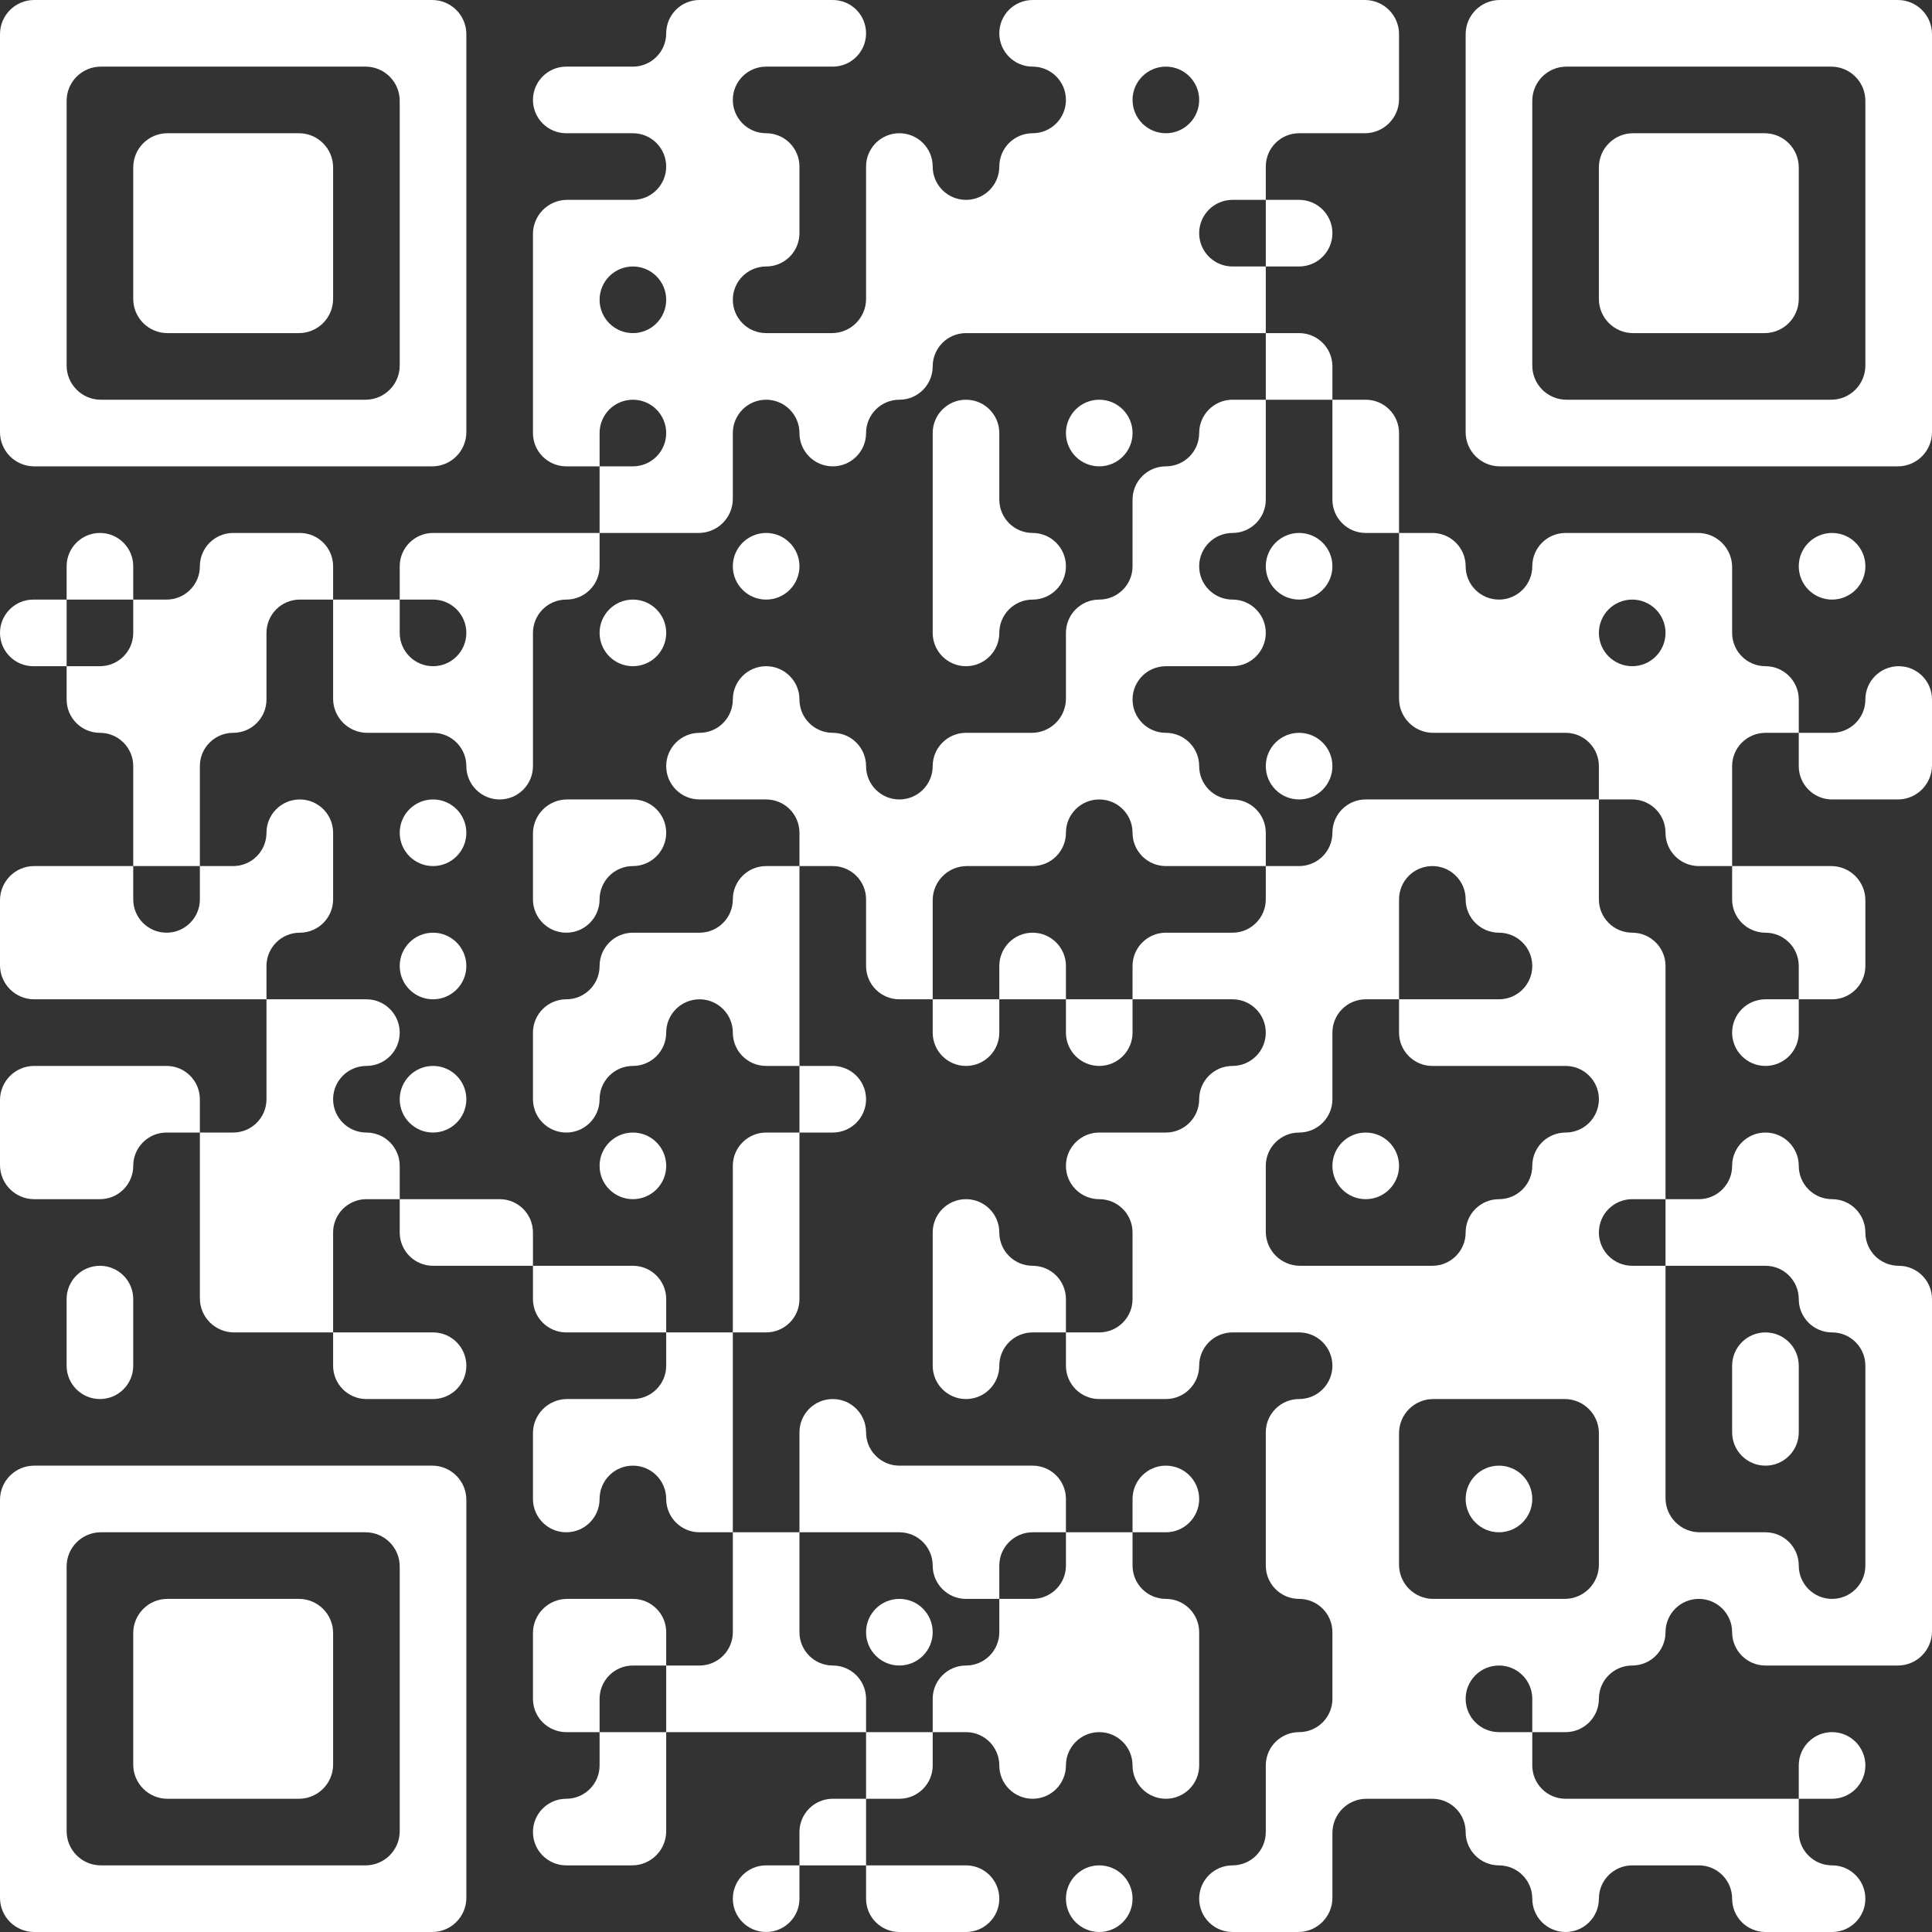
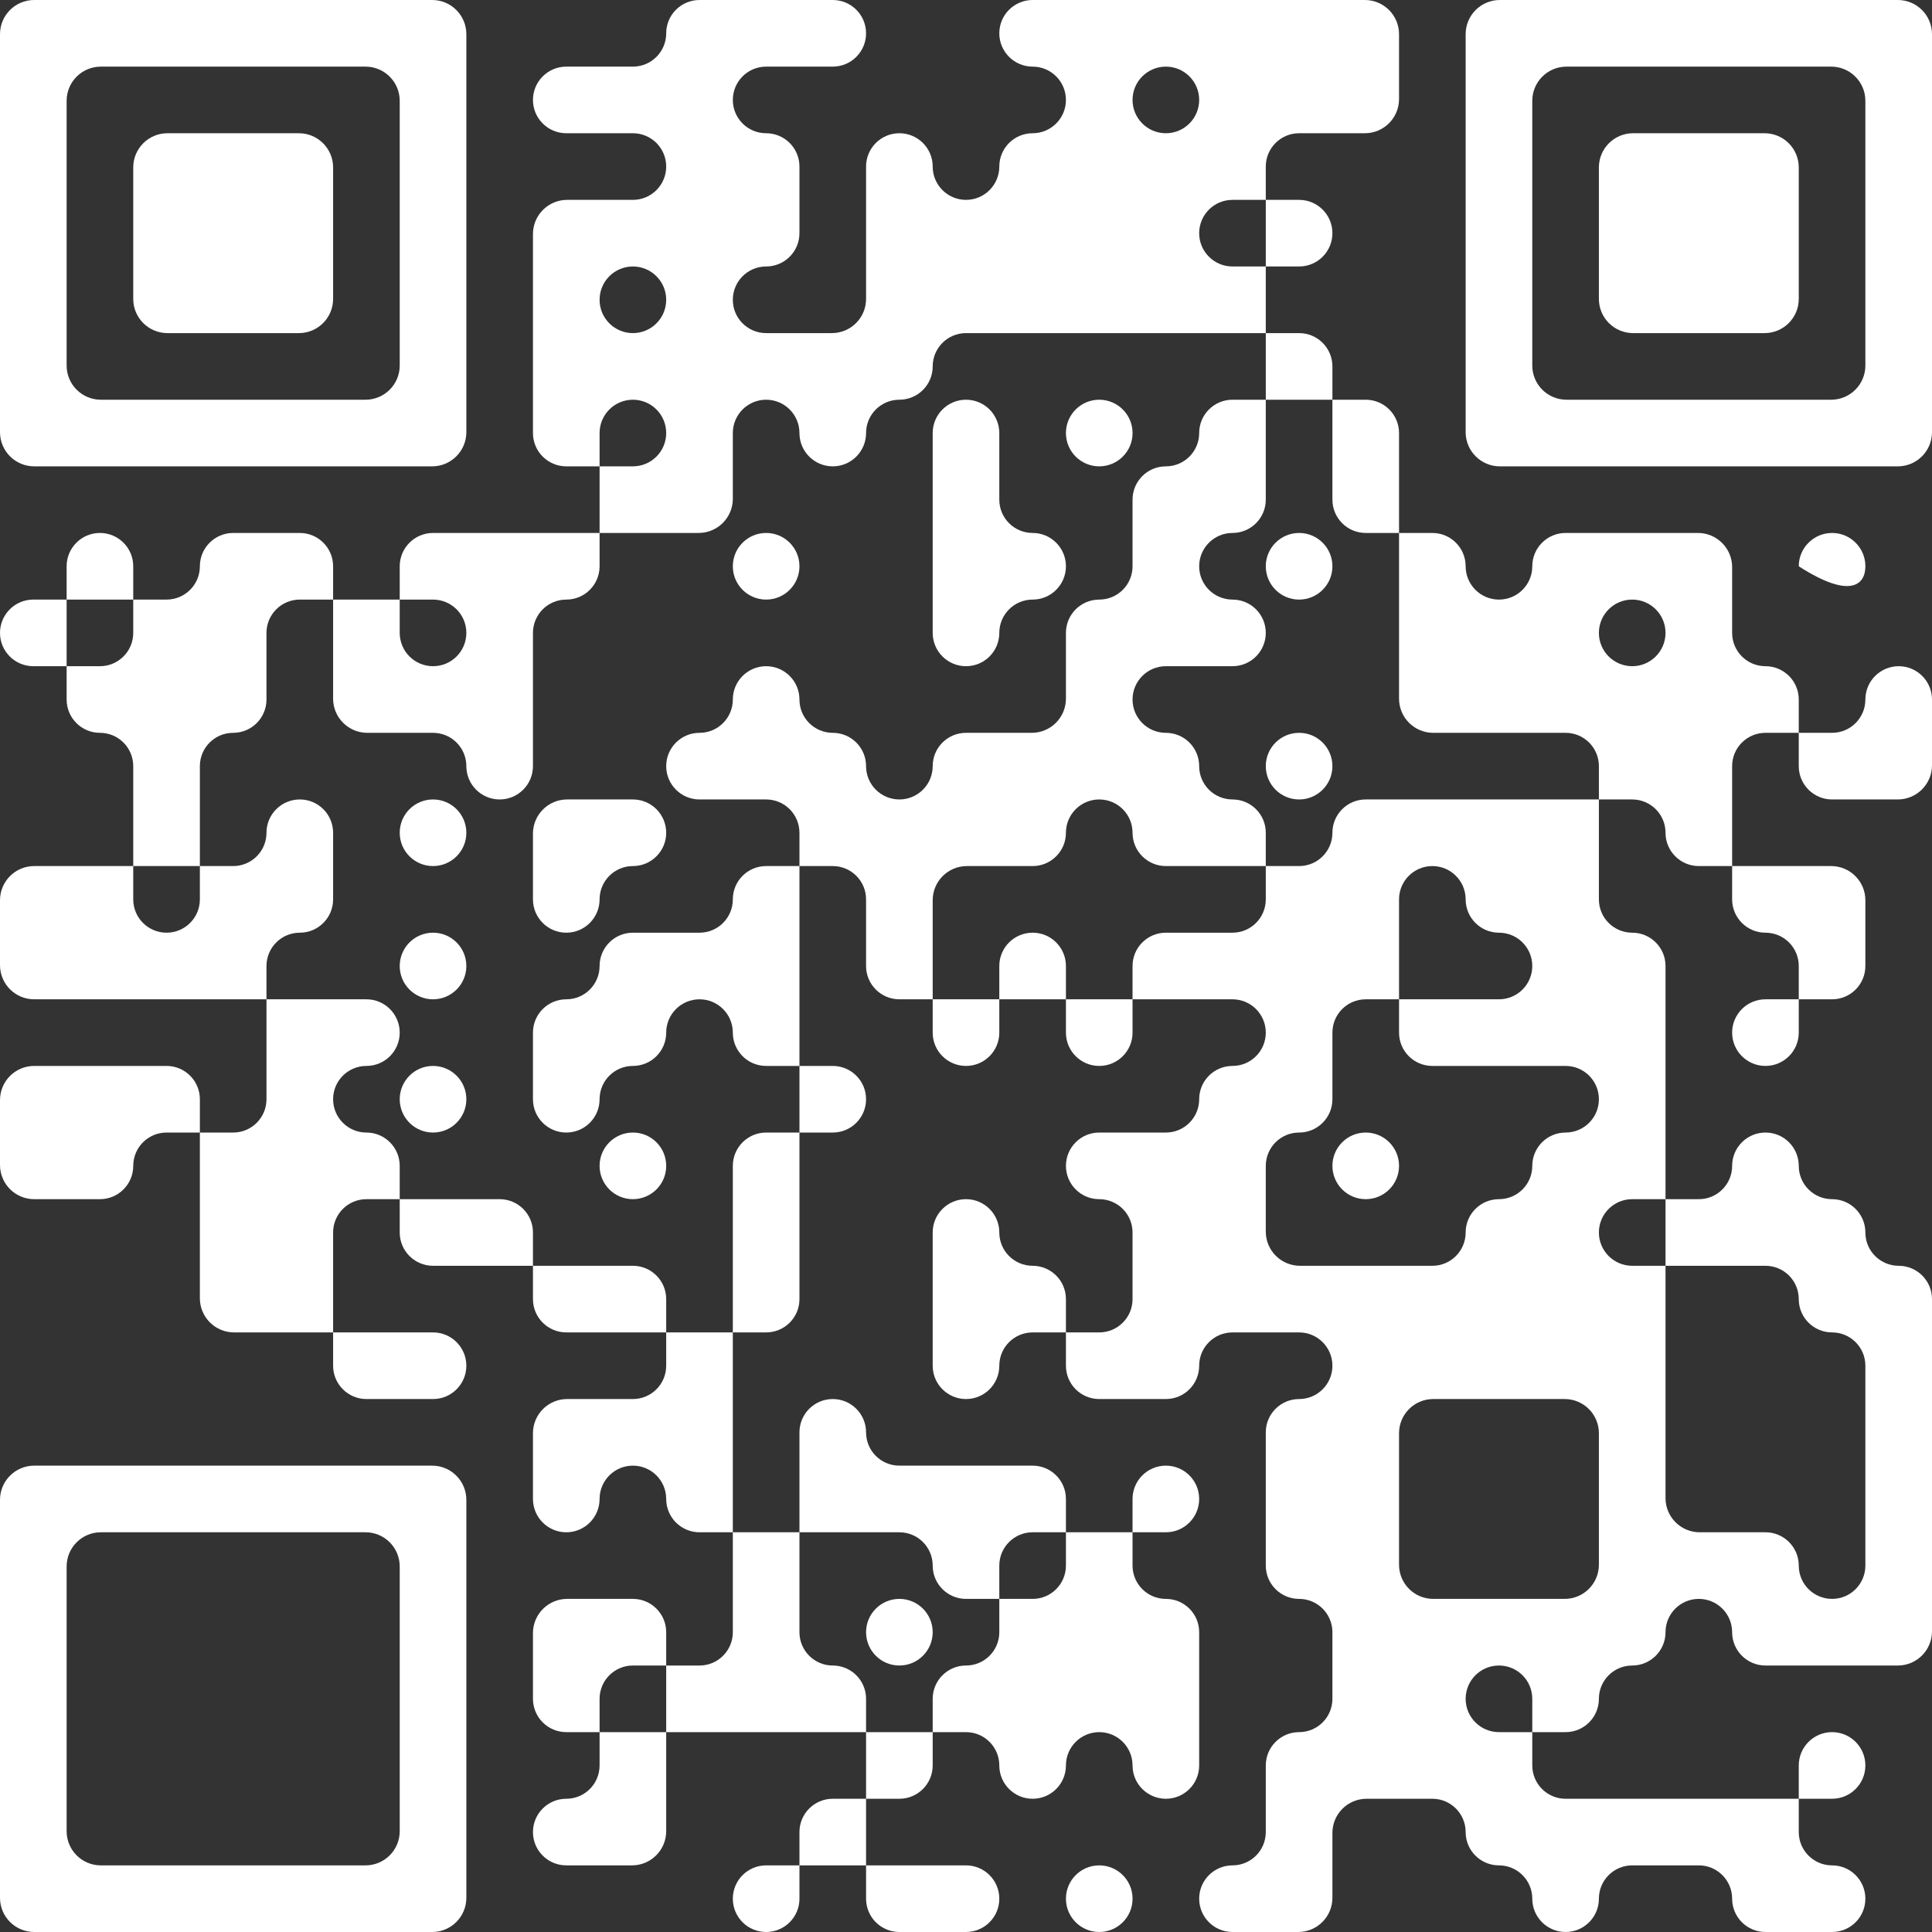
<svg xmlns="http://www.w3.org/2000/svg" width="113" height="113" viewBox="0 0 113 113" fill="none">
  <rect x="0" y="0" width="113" height="113" fill="#333333" stroke="none" />
  <path d="M0 13.638V25.276C0 26.38 0.895 27.276 2 27.276H13.638H25.276C26.38 27.276 27.276 26.38 27.276 25.276V13.638V2C27.276 0.895 26.38 1.71661e-05 25.276 1.71661e-05H13.638H2C0.895 1.71661e-05 0 0.895 0 2V13.638ZM23.379 13.638V21.379C23.379 22.484 22.484 23.379 21.379 23.379H13.638H5.897C4.792 23.379 3.897 22.484 3.897 21.379V13.638V5.897C3.897 4.792 4.792 3.897 5.897 3.897H13.638H21.379C22.484 3.897 23.379 4.792 23.379 5.897V13.638Z" fill="white" />
  <path d="M7.793 13.638V17.483C7.793 18.587 8.688 19.483 9.793 19.483H13.638H17.483C18.587 19.483 19.483 18.587 19.483 17.483V13.638V9.793C19.483 8.689 18.587 7.793 17.483 7.793H13.638H9.793C8.688 7.793 7.793 8.689 7.793 9.793V13.638Z" fill="white" />
  <path d="M38.965 1.948C38.965 3.024 38.093 3.897 37.017 3.897H35.069H33.121C32.045 3.897 31.172 4.769 31.172 5.845C31.172 6.921 32.045 7.793 33.121 7.793H35.069H37.017C38.093 7.793 38.965 8.665 38.965 9.741C38.965 10.817 38.093 11.69 37.017 11.69H35.069H33.172C32.068 11.69 31.172 12.585 31.172 13.69V19.483V25.328C31.172 26.404 32.045 27.276 33.121 27.276H35.069V29.224V31.172H29.224H25.328C24.252 31.172 23.379 32.045 23.379 33.121V35.069H21.431H19.483V33.121C19.483 32.045 18.61 31.172 17.535 31.172H15.586H13.638C12.562 31.172 11.69 32.045 11.69 33.121C11.69 34.197 10.817 35.069 9.741 35.069H7.793V33.121C7.793 32.045 6.921 31.172 5.845 31.172C4.769 31.172 3.897 32.045 3.897 33.121V35.069H1.948C0.872 35.069 0 35.941 0 37.017C0 38.093 0.872 38.965 1.948 38.965H3.897V40.914C3.897 41.99 4.769 42.862 5.845 42.862C6.921 42.862 7.793 43.734 7.793 44.81V46.759V50.655H3.897H2C0.895 50.655 0 51.551 0 52.655V54.552V56.448C0 57.553 0.895 58.448 2 58.448H7.793H15.586V62.345V64.293C15.586 65.369 14.714 66.241 13.638 66.241H11.69V64.293C11.69 63.217 10.817 62.345 9.741 62.345H5.845H2C0.895 62.345 0 63.24 0 64.345V66.241V68.138C0 69.243 0.895 70.138 2 70.138H3.897H5.845C6.921 70.138 7.793 69.266 7.793 68.19C7.793 67.114 8.665 66.241 9.741 66.241H11.69V72.086V75.931C11.69 77.036 12.585 77.931 13.69 77.931H15.586H19.483V79.879C19.483 80.955 20.355 81.828 21.431 81.828H23.379H25.328C26.404 81.828 27.276 80.955 27.276 79.879C27.276 78.803 26.404 77.931 25.328 77.931H23.379H19.483V74.034V72.086C19.483 71.01 20.355 70.138 21.431 70.138H23.379V72.086C23.379 73.162 24.252 74.034 25.328 74.034H27.276H31.172V75.983C31.172 77.059 32.045 77.931 33.121 77.931H35.069H38.965V79.879C38.965 80.955 38.093 81.828 37.017 81.828H35.069H33.172C32.068 81.828 31.172 82.723 31.172 83.828V85.724V87.672C31.172 88.748 32.045 89.621 33.121 89.621C34.197 89.621 35.069 88.748 35.069 87.672C35.069 86.596 35.941 85.724 37.017 85.724C38.093 85.724 38.965 86.596 38.965 87.672C38.965 88.748 39.838 89.621 40.914 89.621H42.862V93.517V95.466C42.862 96.541 41.99 97.414 40.914 97.414H38.965V95.466C38.965 94.389 38.093 93.517 37.017 93.517H35.069H33.172C32.068 93.517 31.172 94.413 31.172 95.517V97.414V99.362C31.172 100.438 32.045 101.31 33.121 101.31H35.069V103.259C35.069 104.335 34.197 105.207 33.121 105.207C32.045 105.207 31.172 106.079 31.172 107.155C31.172 108.231 32.045 109.103 33.121 109.103H35.069H36.965C38.07 109.103 38.965 108.208 38.965 107.103V105.207V101.31H44.81H50.655V103.259V105.207H48.707C47.631 105.207 46.759 106.079 46.759 107.155V109.103H44.81C43.734 109.103 42.862 109.976 42.862 111.052C42.862 112.128 43.734 113 44.81 113C45.886 113 46.759 112.128 46.759 111.052V109.103H48.707H50.655V111.052C50.655 112.128 51.527 113 52.603 113H54.552H56.5C57.576 113 58.448 112.128 58.448 111.052C58.448 109.976 57.576 109.103 56.5 109.103H54.552H50.655V107.155V105.207H52.603C53.679 105.207 54.552 104.335 54.552 103.259V101.31H56.5C57.576 101.31 58.448 102.183 58.448 103.259C58.448 104.335 59.321 105.207 60.397 105.207C61.473 105.207 62.345 104.335 62.345 103.259C62.345 102.183 63.217 101.31 64.293 101.31C65.369 101.31 66.241 102.183 66.241 103.259C66.241 104.335 67.114 105.207 68.19 105.207C69.266 105.207 70.138 104.335 70.138 103.259V99.362V95.466C70.138 94.389 69.266 93.517 68.19 93.517C67.114 93.517 66.241 92.645 66.241 91.569V89.621H68.19C69.266 89.621 70.138 88.748 70.138 87.672C70.138 86.596 69.266 85.724 68.19 85.724C67.114 85.724 66.241 86.596 66.241 87.672V89.621H64.293H62.345V87.672C62.345 86.596 61.473 85.724 60.397 85.724H56.5H52.603C51.527 85.724 50.655 84.852 50.655 83.776C50.655 82.7 49.783 81.828 48.707 81.828C47.631 81.828 46.759 82.7 46.759 83.776V85.724V89.621H44.81H42.862V83.776V77.931H44.81C45.886 77.931 46.759 77.059 46.759 75.983V72.086V66.241H48.707C49.783 66.241 50.655 65.369 50.655 64.293C50.655 63.217 49.783 62.345 48.707 62.345H46.759V56.5V50.655H48.707C49.783 50.655 50.655 51.527 50.655 52.603V54.552V56.5C50.655 57.576 51.527 58.448 52.603 58.448H54.552V60.397C54.552 61.473 55.424 62.345 56.5 62.345C57.576 62.345 58.448 61.473 58.448 60.397V58.448H60.397H62.345V60.397C62.345 61.473 63.217 62.345 64.293 62.345C65.369 62.345 66.241 61.473 66.241 60.397V58.448H70.138H72.086C73.162 58.448 74.034 59.321 74.034 60.397C74.034 61.473 73.162 62.345 72.086 62.345C71.01 62.345 70.138 63.217 70.138 64.293C70.138 65.369 69.266 66.241 68.19 66.241H66.241H64.293C63.217 66.241 62.345 67.114 62.345 68.19C62.345 69.266 63.217 70.138 64.293 70.138C65.369 70.138 66.241 71.01 66.241 72.086V74.034V75.983C66.241 77.059 65.369 77.931 64.293 77.931H62.345V75.983C62.345 74.907 61.473 74.034 60.397 74.034C59.321 74.034 58.448 73.162 58.448 72.086C58.448 71.01 57.576 70.138 56.5 70.138C55.424 70.138 54.552 71.01 54.552 72.086V75.983V79.879C54.552 80.955 55.424 81.828 56.5 81.828C57.576 81.828 58.448 80.955 58.448 79.879C58.448 78.803 59.321 77.931 60.397 77.931H62.345V79.879C62.345 80.955 63.217 81.828 64.293 81.828H66.241H68.19C69.266 81.828 70.138 80.955 70.138 79.879C70.138 78.803 71.01 77.931 72.086 77.931H74.034H75.983C77.059 77.931 77.931 78.803 77.931 79.879C77.931 80.955 77.059 81.828 75.983 81.828C74.907 81.828 74.034 82.7 74.034 83.776V87.672V91.569C74.034 92.645 74.907 93.517 75.983 93.517C77.059 93.517 77.931 94.389 77.931 95.466V97.414V99.362C77.931 100.438 77.059 101.31 75.983 101.31C74.907 101.31 74.034 102.183 74.034 103.259V105.207V107.155C74.034 108.231 73.162 109.103 72.086 109.103C71.01 109.103 70.138 109.976 70.138 111.052C70.138 112.128 71.01 113 72.086 113H74.034H75.931C77.036 113 77.931 112.105 77.931 111V109.103V107.207C77.931 106.102 78.826 105.207 79.931 105.207H81.828H83.776C84.852 105.207 85.724 106.079 85.724 107.155C85.724 108.231 86.596 109.103 87.672 109.103C88.748 109.103 89.621 109.976 89.621 111.052C89.621 112.128 90.493 113 91.569 113C92.645 113 93.517 112.128 93.517 111.052C93.517 109.976 94.389 109.103 95.466 109.103H97.414H99.362C100.438 109.103 101.31 109.976 101.31 111.052C101.31 112.128 102.183 113 103.259 113H105.207H107.155C108.231 113 109.103 112.128 109.103 111.052C109.103 109.976 108.231 109.103 107.155 109.103C106.079 109.103 105.207 108.231 105.207 107.155V105.207H107.155C108.231 105.207 109.103 104.335 109.103 103.259C109.103 102.183 108.231 101.31 107.155 101.31C106.079 101.31 105.207 102.183 105.207 103.259V105.207H97.414H91.569C90.493 105.207 89.621 104.335 89.621 103.259V101.31H91.569C92.645 101.31 93.517 100.438 93.517 99.362C93.517 98.286 94.389 97.414 95.466 97.414C96.541 97.414 97.414 96.541 97.414 95.466C97.414 94.389 98.286 93.517 99.362 93.517C100.438 93.517 101.31 94.389 101.31 95.466C101.31 96.541 102.183 97.414 103.259 97.414H107.155H111C112.105 97.414 113 96.518 113 95.414V85.724V75.983C113 74.907 112.128 74.034 111.052 74.034C109.976 74.034 109.103 73.162 109.103 72.086C109.103 71.01 108.231 70.138 107.155 70.138C106.079 70.138 105.207 69.266 105.207 68.19C105.207 67.114 104.335 66.241 103.259 66.241C102.183 66.241 101.31 67.114 101.31 68.19C101.31 69.266 100.438 70.138 99.362 70.138H97.414V62.345V56.5C97.414 55.424 96.541 54.552 95.466 54.552C94.389 54.552 93.517 53.679 93.517 52.603V50.655V46.759H95.466C96.541 46.759 97.414 47.631 97.414 48.707C97.414 49.783 98.286 50.655 99.362 50.655H101.31V52.603C101.31 53.679 102.183 54.552 103.259 54.552C104.335 54.552 105.207 55.424 105.207 56.5V58.448H103.259C102.183 58.448 101.31 59.321 101.31 60.397C101.31 61.473 102.183 62.345 103.259 62.345C104.335 62.345 105.207 61.473 105.207 60.397V58.448H107.155C108.231 58.448 109.103 57.576 109.103 56.5V54.552V52.655C109.103 51.551 108.208 50.655 107.103 50.655H105.207H101.31V46.759V44.81C101.31 43.734 102.183 42.862 103.259 42.862H105.207V44.81C105.207 45.886 106.079 46.759 107.155 46.759H109.103H111C112.105 46.759 113 45.863 113 44.759V42.862V40.914C113 39.838 112.128 38.965 111.052 38.965C109.976 38.965 109.103 39.838 109.103 40.914C109.103 41.99 108.231 42.862 107.155 42.862H105.207V40.914C105.207 39.838 104.335 38.965 103.259 38.965C102.183 38.965 101.31 38.093 101.31 37.017V35.069V33.172C101.31 32.068 100.415 31.172 99.31 31.172H95.466H91.569C90.493 31.172 89.621 32.045 89.621 33.121C89.621 34.197 88.748 35.069 87.672 35.069C86.596 35.069 85.724 34.197 85.724 33.121C85.724 32.045 84.852 31.172 83.776 31.172H81.828V27.276V25.328C81.828 24.252 80.955 23.379 79.879 23.379H77.931V21.431C77.931 20.355 77.059 19.483 75.983 19.483H74.034V17.535V15.586H75.983C77.059 15.586 77.931 14.714 77.931 13.638C77.931 12.562 77.059 11.69 75.983 11.69H74.034V9.741C74.034 8.665 74.907 7.793 75.983 7.793H77.931H79.828C80.932 7.793 81.828 6.898 81.828 5.793V3.897V2C81.828 0.895 80.932 0 79.828 0H70.138H60.397C59.321 0 58.448 0.872 58.448 1.948C58.448 3.024 59.321 3.897 60.397 3.897C61.473 3.897 62.345 4.769 62.345 5.845C62.345 6.921 61.473 7.793 60.397 7.793C59.321 7.793 58.448 8.665 58.448 9.741C58.448 10.817 57.576 11.69 56.5 11.69C55.424 11.69 54.552 10.817 54.552 9.741C54.552 8.665 53.679 7.793 52.603 7.793C51.527 7.793 50.655 8.665 50.655 9.741V13.638V17.483C50.655 18.587 49.76 19.483 48.655 19.483H46.759H44.81C43.734 19.483 42.862 18.61 42.862 17.535C42.862 16.459 43.734 15.586 44.81 15.586C45.886 15.586 46.759 14.714 46.759 13.638V11.69V9.741C46.759 8.665 45.886 7.793 44.81 7.793C43.734 7.793 42.862 6.921 42.862 5.845C42.862 4.769 43.734 3.897 44.81 3.897H46.759H48.707C49.783 3.897 50.655 3.024 50.655 1.948C50.655 0.872 49.783 0 48.707 0H44.81H40.914C39.838 0 38.965 0.872 38.965 1.948ZM70.138 5.845C70.138 6.921 69.266 7.793 68.19 7.793C67.114 7.793 66.241 6.921 66.241 5.845C66.241 4.769 67.114 3.897 68.19 3.897C69.266 3.897 70.138 4.769 70.138 5.845ZM74.034 13.638V15.586H72.086C71.01 15.586 70.138 14.714 70.138 13.638C70.138 12.562 71.01 11.69 72.086 11.69H74.034V13.638ZM38.965 17.535C38.965 18.61 38.093 19.483 37.017 19.483C35.941 19.483 35.069 18.61 35.069 17.535C35.069 16.459 35.941 15.586 37.017 15.586C38.093 15.586 38.965 16.459 38.965 17.535ZM74.034 21.431V23.379H75.983H77.931V27.276V29.224C77.931 30.3 78.803 31.172 79.879 31.172H81.828V37.017V40.862C81.828 41.967 82.723 42.862 83.828 42.862H87.672H91.569C92.645 42.862 93.517 43.734 93.517 44.81V46.759H85.724H79.879C78.803 46.759 77.931 47.631 77.931 48.707C77.931 49.783 77.059 50.655 75.983 50.655H74.034V52.603C74.034 53.679 73.162 54.552 72.086 54.552H70.138H68.19C67.114 54.552 66.241 55.424 66.241 56.5V58.448H64.293H62.345V56.5C62.345 55.424 61.473 54.552 60.397 54.552C59.321 54.552 58.448 55.424 58.448 56.5V58.448H56.5H54.552V54.552V52.655C54.552 51.551 55.447 50.655 56.552 50.655H58.448H60.397C61.473 50.655 62.345 49.783 62.345 48.707C62.345 47.631 63.217 46.759 64.293 46.759C65.369 46.759 66.241 47.631 66.241 48.707C66.241 49.783 67.114 50.655 68.19 50.655H70.138H74.034V48.707C74.034 47.631 73.162 46.759 72.086 46.759C71.01 46.759 70.138 45.886 70.138 44.81C70.138 43.734 69.266 42.862 68.19 42.862C67.114 42.862 66.241 41.99 66.241 40.914C66.241 39.838 67.114 38.965 68.19 38.965H70.138H72.086C73.162 38.965 74.034 38.093 74.034 37.017C74.034 35.941 73.162 35.069 72.086 35.069C71.01 35.069 70.138 34.197 70.138 33.121C70.138 32.045 71.01 31.172 72.086 31.172C73.162 31.172 74.034 30.3 74.034 29.224V27.276V23.379H72.086C71.01 23.379 70.138 24.252 70.138 25.328C70.138 26.404 69.266 27.276 68.19 27.276C67.114 27.276 66.241 28.148 66.241 29.224V31.172V33.121C66.241 34.197 65.369 35.069 64.293 35.069C63.217 35.069 62.345 35.941 62.345 37.017V38.965V40.862C62.345 41.967 61.449 42.862 60.345 42.862H58.448H56.5C55.424 42.862 54.552 43.734 54.552 44.81C54.552 45.886 53.679 46.759 52.603 46.759C51.527 46.759 50.655 45.886 50.655 44.81C50.655 43.734 49.783 42.862 48.707 42.862C47.631 42.862 46.759 41.99 46.759 40.914C46.759 39.838 45.886 38.965 44.81 38.965C43.734 38.965 42.862 39.838 42.862 40.914C42.862 41.99 41.99 42.862 40.914 42.862C39.838 42.862 38.965 43.734 38.965 44.81C38.965 45.886 39.838 46.759 40.914 46.759H42.862H44.81C45.886 46.759 46.759 47.631 46.759 48.707V50.655H44.81C43.734 50.655 42.862 51.527 42.862 52.603C42.862 53.679 41.99 54.552 40.914 54.552H38.965H37.017C35.941 54.552 35.069 55.424 35.069 56.5C35.069 57.576 34.197 58.448 33.121 58.448C32.045 58.448 31.172 59.321 31.172 60.397V62.345V64.293C31.172 65.369 32.045 66.241 33.121 66.241C34.197 66.241 35.069 65.369 35.069 64.293C35.069 63.217 35.941 62.345 37.017 62.345C38.093 62.345 38.965 61.473 38.965 60.397C38.965 59.321 39.838 58.448 40.914 58.448C41.99 58.448 42.862 59.321 42.862 60.397C42.862 61.473 43.734 62.345 44.81 62.345H46.759V64.293V66.241H44.81C43.734 66.241 42.862 67.114 42.862 68.19V72.086V77.931H40.914H38.965V75.983C38.965 74.907 38.093 74.034 37.017 74.034H35.069H31.172V72.086C31.172 71.01 30.3 70.138 29.224 70.138H27.276H23.379V68.19C23.379 67.114 22.507 66.241 21.431 66.241C20.355 66.241 19.483 65.369 19.483 64.293C19.483 63.217 20.355 62.345 21.431 62.345C22.507 62.345 23.379 61.473 23.379 60.397C23.379 59.321 22.507 58.448 21.431 58.448H19.483H15.586V56.5C15.586 55.424 16.459 54.552 17.535 54.552C18.61 54.552 19.483 53.679 19.483 52.603V50.655V48.707C19.483 47.631 18.61 46.759 17.535 46.759C16.459 46.759 15.586 47.631 15.586 48.707C15.586 49.783 14.714 50.655 13.638 50.655H11.69V52.603C11.69 53.679 10.817 54.552 9.741 54.552C8.665 54.552 7.793 53.679 7.793 52.603V50.655H9.741H11.69V46.759V44.81C11.69 43.734 12.562 42.862 13.638 42.862C14.714 42.862 15.586 41.99 15.586 40.914V38.965V37.017C15.586 35.941 16.459 35.069 17.535 35.069H19.483V38.965V40.862C19.483 41.967 20.378 42.862 21.483 42.862H23.379H25.328C26.404 42.862 27.276 43.734 27.276 44.81C27.276 45.886 28.148 46.759 29.224 46.759C30.3 46.759 31.172 45.886 31.172 44.81V40.914V37.017C31.172 35.941 32.045 35.069 33.121 35.069C34.197 35.069 35.069 34.197 35.069 33.121V31.172H38.965H40.862C41.967 31.172 42.862 30.277 42.862 29.172V27.276V25.328C42.862 24.252 43.734 23.379 44.81 23.379C45.886 23.379 46.759 24.252 46.759 25.328C46.759 26.404 47.631 27.276 48.707 27.276C49.783 27.276 50.655 26.404 50.655 25.328C50.655 24.252 51.527 23.379 52.603 23.379C53.679 23.379 54.552 22.507 54.552 21.431C54.552 20.355 55.424 19.483 56.5 19.483H64.293H74.034V21.431ZM38.965 25.328C38.965 26.404 38.093 27.276 37.017 27.276H35.069V25.328C35.069 24.252 35.941 23.379 37.017 23.379C38.093 23.379 38.965 24.252 38.965 25.328ZM7.793 37.017C7.793 38.093 6.921 38.965 5.845 38.965H3.897V37.017V35.069H5.845H7.793V37.017ZM27.276 37.017C27.276 38.093 26.404 38.965 25.328 38.965C24.252 38.965 23.379 38.093 23.379 37.017V35.069H25.328C26.404 35.069 27.276 35.941 27.276 37.017ZM97.414 37.017C97.414 38.093 96.541 38.965 95.466 38.965C94.389 38.965 93.517 38.093 93.517 37.017C93.517 35.941 94.389 35.069 95.466 35.069C96.541 35.069 97.414 35.941 97.414 37.017ZM85.724 52.603C85.724 53.679 86.596 54.552 87.672 54.552C88.748 54.552 89.621 55.424 89.621 56.5C89.621 57.576 88.748 58.448 87.672 58.448H85.724H81.828V60.397C81.828 61.473 82.7 62.345 83.776 62.345H87.672H91.569C92.645 62.345 93.517 63.217 93.517 64.293C93.517 65.369 92.645 66.241 91.569 66.241C90.493 66.241 89.621 67.114 89.621 68.19C89.621 69.266 88.748 70.138 87.672 70.138C86.596 70.138 85.724 71.01 85.724 72.086C85.724 73.162 84.852 74.034 83.776 74.034H79.879H76.034C74.93 74.034 74.034 73.139 74.034 72.034V70.138V68.19C74.034 67.114 74.907 66.241 75.983 66.241C77.059 66.241 77.931 65.369 77.931 64.293V62.345V60.397C77.931 59.321 78.803 58.448 79.879 58.448H81.828V54.552V52.603C81.828 51.527 82.7 50.655 83.776 50.655C84.852 50.655 85.724 51.527 85.724 52.603ZM97.414 72.086V74.034H101.31H103.259C104.335 74.034 105.207 74.907 105.207 75.983C105.207 77.059 106.079 77.931 107.155 77.931C108.231 77.931 109.103 78.803 109.103 79.879V85.724V91.569C109.103 92.645 108.231 93.517 107.155 93.517C106.079 93.517 105.207 92.645 105.207 91.569C105.207 90.493 104.335 89.621 103.259 89.621H101.31H99.414C98.309 89.621 97.414 88.725 97.414 87.621V81.828V74.034H95.466C94.389 74.034 93.517 73.162 93.517 72.086C93.517 71.01 94.389 70.138 95.466 70.138H97.414V72.086ZM93.517 87.672V91.517C93.517 92.622 92.622 93.517 91.517 93.517H87.672H83.828C82.723 93.517 81.828 92.622 81.828 91.517V87.672V83.828C81.828 82.723 82.723 81.828 83.828 81.828H87.672H91.517C92.622 81.828 93.517 82.723 93.517 83.828V87.672ZM54.552 91.569C54.552 92.645 55.424 93.517 56.5 93.517H58.448V91.569C58.448 90.493 59.321 89.621 60.397 89.621H62.345V91.569C62.345 92.645 61.473 93.517 60.397 93.517H58.448V95.466C58.448 96.541 57.576 97.414 56.5 97.414C55.424 97.414 54.552 98.286 54.552 99.362V101.31H52.603H50.655V99.362C50.655 98.286 49.783 97.414 48.707 97.414C47.631 97.414 46.759 96.541 46.759 95.466V93.517V89.621H50.655H52.603C53.679 89.621 54.552 90.493 54.552 91.569ZM38.965 99.362V101.31H37.017H35.069V99.362C35.069 98.286 35.941 97.414 37.017 97.414H38.965V99.362ZM89.621 99.362V101.31H87.672C86.596 101.31 85.724 100.438 85.724 99.362C85.724 98.286 86.596 97.414 87.672 97.414C88.748 97.414 89.621 98.286 89.621 99.362Z" fill="white" />
  <path d="M54.552 31.172V37.017C54.552 38.093 55.424 38.965 56.5 38.965C57.576 38.965 58.448 38.093 58.448 37.017C58.448 35.941 59.321 35.069 60.397 35.069C61.473 35.069 62.345 34.197 62.345 33.121C62.345 32.045 61.473 31.172 60.397 31.172C59.321 31.172 58.448 30.3 58.448 29.224V27.276V25.328C58.448 24.252 57.576 23.379 56.5 23.379C55.424 23.379 54.552 24.252 54.552 25.328V31.172Z" fill="white" />
  <path d="M62.345 25.328C62.345 26.404 63.217 27.276 64.293 27.276C65.369 27.276 66.242 26.404 66.242 25.328C66.242 24.252 65.369 23.379 64.293 23.379C63.217 23.379 62.345 24.252 62.345 25.328Z" fill="white" />
  <path d="M42.862 33.121C42.862 34.197 43.734 35.069 44.81 35.069C45.886 35.069 46.759 34.197 46.759 33.121C46.759 32.045 45.886 31.172 44.81 31.172C43.734 31.172 42.862 32.045 42.862 33.121Z" fill="white" />
  <path d="M74.034 33.121C74.034 34.197 74.907 35.069 75.983 35.069C77.059 35.069 77.931 34.197 77.931 33.121C77.931 32.045 77.059 31.172 75.983 31.172C74.907 31.172 74.034 32.045 74.034 33.121Z" fill="white" />
-   <path d="M35.069 37.017C35.069 38.093 35.941 38.965 37.017 38.965C38.093 38.965 38.966 38.093 38.966 37.017C38.966 35.941 38.093 35.069 37.017 35.069C35.941 35.069 35.069 35.941 35.069 37.017Z" fill="white" />
  <path d="M74.034 44.81C74.034 45.886 74.907 46.759 75.983 46.759C77.059 46.759 77.931 45.886 77.931 44.81C77.931 43.734 77.059 42.862 75.983 42.862C74.907 42.862 74.034 43.734 74.034 44.81Z" fill="white" />
  <path d="M23.379 48.707C23.379 49.783 24.251 50.655 25.327 50.655C26.403 50.655 27.276 49.783 27.276 48.707C27.276 47.631 26.403 46.759 25.327 46.759C24.251 46.759 23.379 47.631 23.379 48.707Z" fill="white" />
  <path d="M31.172 50.655V52.603C31.172 53.679 32.045 54.552 33.121 54.552C34.197 54.552 35.069 53.679 35.069 52.603C35.069 51.528 35.941 50.655 37.017 50.655C38.093 50.655 38.965 49.783 38.965 48.707C38.965 47.631 38.093 46.759 37.017 46.759H35.069H33.172C32.068 46.759 31.172 47.654 31.172 48.759V50.655Z" fill="white" />
  <path d="M23.379 56.5C23.379 57.576 24.251 58.448 25.327 58.448C26.403 58.448 27.276 57.576 27.276 56.5C27.276 55.424 26.403 54.552 25.327 54.552C24.251 54.552 23.379 55.424 23.379 56.5Z" fill="white" />
  <path d="M23.379 64.293C23.379 65.369 24.251 66.241 25.327 66.241C26.403 66.241 27.276 65.369 27.276 64.293C27.276 63.217 26.403 62.345 25.327 62.345C24.251 62.345 23.379 63.217 23.379 64.293Z" fill="white" />
  <path d="M35.069 68.19C35.069 69.266 35.941 70.138 37.017 70.138C38.093 70.138 38.966 69.266 38.966 68.19C38.966 67.114 38.093 66.241 37.017 66.241C35.941 66.241 35.069 67.114 35.069 68.19Z" fill="white" />
  <path d="M77.931 68.19C77.931 69.266 78.803 70.138 79.879 70.138C80.955 70.138 81.828 69.266 81.828 68.19C81.828 67.114 80.955 66.241 79.879 66.241C78.803 66.241 77.931 67.114 77.931 68.19Z" fill="white" />
-   <path d="M101.31 81.828V83.776C101.31 84.852 102.183 85.724 103.259 85.724C104.335 85.724 105.207 84.852 105.207 83.776V81.828V79.879C105.207 78.803 104.335 77.931 103.259 77.931C102.183 77.931 101.31 78.803 101.31 79.879V81.828Z" fill="white" />
-   <path d="M85.724 87.672C85.724 88.748 86.596 89.621 87.672 89.621C88.748 89.621 89.621 88.748 89.621 87.672C89.621 86.596 88.748 85.724 87.672 85.724C86.596 85.724 85.724 86.596 85.724 87.672Z" fill="white" />
  <path d="M50.655 95.466C50.655 96.541 51.527 97.414 52.603 97.414C53.679 97.414 54.552 96.541 54.552 95.466C54.552 94.389 53.679 93.517 52.603 93.517C51.527 93.517 50.655 94.389 50.655 95.466Z" fill="white" />
  <path d="M85.724 13.638V25.276C85.724 26.38 86.62 27.276 87.724 27.276H99.362H111C112.105 27.276 113 26.38 113 25.276V13.638V2C113 0.895 112.105 1.71661e-05 111 1.71661e-05H99.362H87.724C86.62 1.71661e-05 85.724 0.895 85.724 2V13.638ZM109.103 13.638V21.379C109.103 22.484 108.208 23.379 107.103 23.379H99.362H91.621C90.516 23.379 89.621 22.484 89.621 21.379V13.638V5.897C89.621 4.792 90.516 3.897 91.621 3.897H99.362H107.103C108.208 3.897 109.103 4.792 109.103 5.897V13.638Z" fill="white" />
  <path d="M93.517 13.638V17.483C93.517 18.587 94.412 19.483 95.517 19.483H99.362H103.207C104.311 19.483 105.207 18.587 105.207 17.483V13.638V9.793C105.207 8.689 104.311 7.793 103.207 7.793H99.362H95.517C94.412 7.793 93.517 8.689 93.517 9.793V13.638Z" fill="white" />
-   <path d="M105.207 33.121C105.207 34.197 106.079 35.069 107.155 35.069C108.231 35.069 109.104 34.197 109.104 33.121C109.104 32.045 108.231 31.172 107.155 31.172C106.079 31.172 105.207 32.045 105.207 33.121Z" fill="white" />
-   <path d="M3.896 77.931V79.879C3.896 80.955 4.769 81.828 5.845 81.828C6.921 81.828 7.793 80.955 7.793 79.879V77.931V75.983C7.793 74.907 6.921 74.034 5.845 74.034C4.769 74.034 3.896 74.907 3.896 75.983V77.931Z" fill="white" />
+   <path d="M105.207 33.121C108.231 35.069 109.104 34.197 109.104 33.121C109.104 32.045 108.231 31.172 107.155 31.172C106.079 31.172 105.207 32.045 105.207 33.121Z" fill="white" />
  <path d="M0 99.362V111C0 112.105 0.895 113 2 113H13.638H25.276C26.38 113 27.276 112.105 27.276 111V99.362V87.724C27.276 86.62 26.38 85.724 25.276 85.724H13.638H2C0.895 85.724 0 86.62 0 87.724V99.362ZM23.379 99.362V107.103C23.379 108.208 22.484 109.103 21.379 109.103H13.638H5.897C4.792 109.103 3.897 108.208 3.897 107.103V99.362V91.621C3.897 90.516 4.792 89.621 5.897 89.621H13.638H21.379C22.484 89.621 23.379 90.516 23.379 91.621V99.362Z" fill="white" />
-   <path d="M7.793 99.362V103.207C7.793 104.311 8.688 105.207 9.793 105.207H13.638H17.483C18.587 105.207 19.483 104.311 19.483 103.207V99.362V95.517C19.483 94.413 18.587 93.517 17.483 93.517H13.638H9.793C8.688 93.517 7.793 94.413 7.793 95.517V99.362Z" fill="white" />
  <path d="M62.345 111.052C62.345 112.128 63.217 113 64.293 113C65.369 113 66.242 112.128 66.242 111.052C66.242 109.976 65.369 109.103 64.293 109.103C63.217 109.103 62.345 109.976 62.345 111.052Z" fill="white" />
</svg>